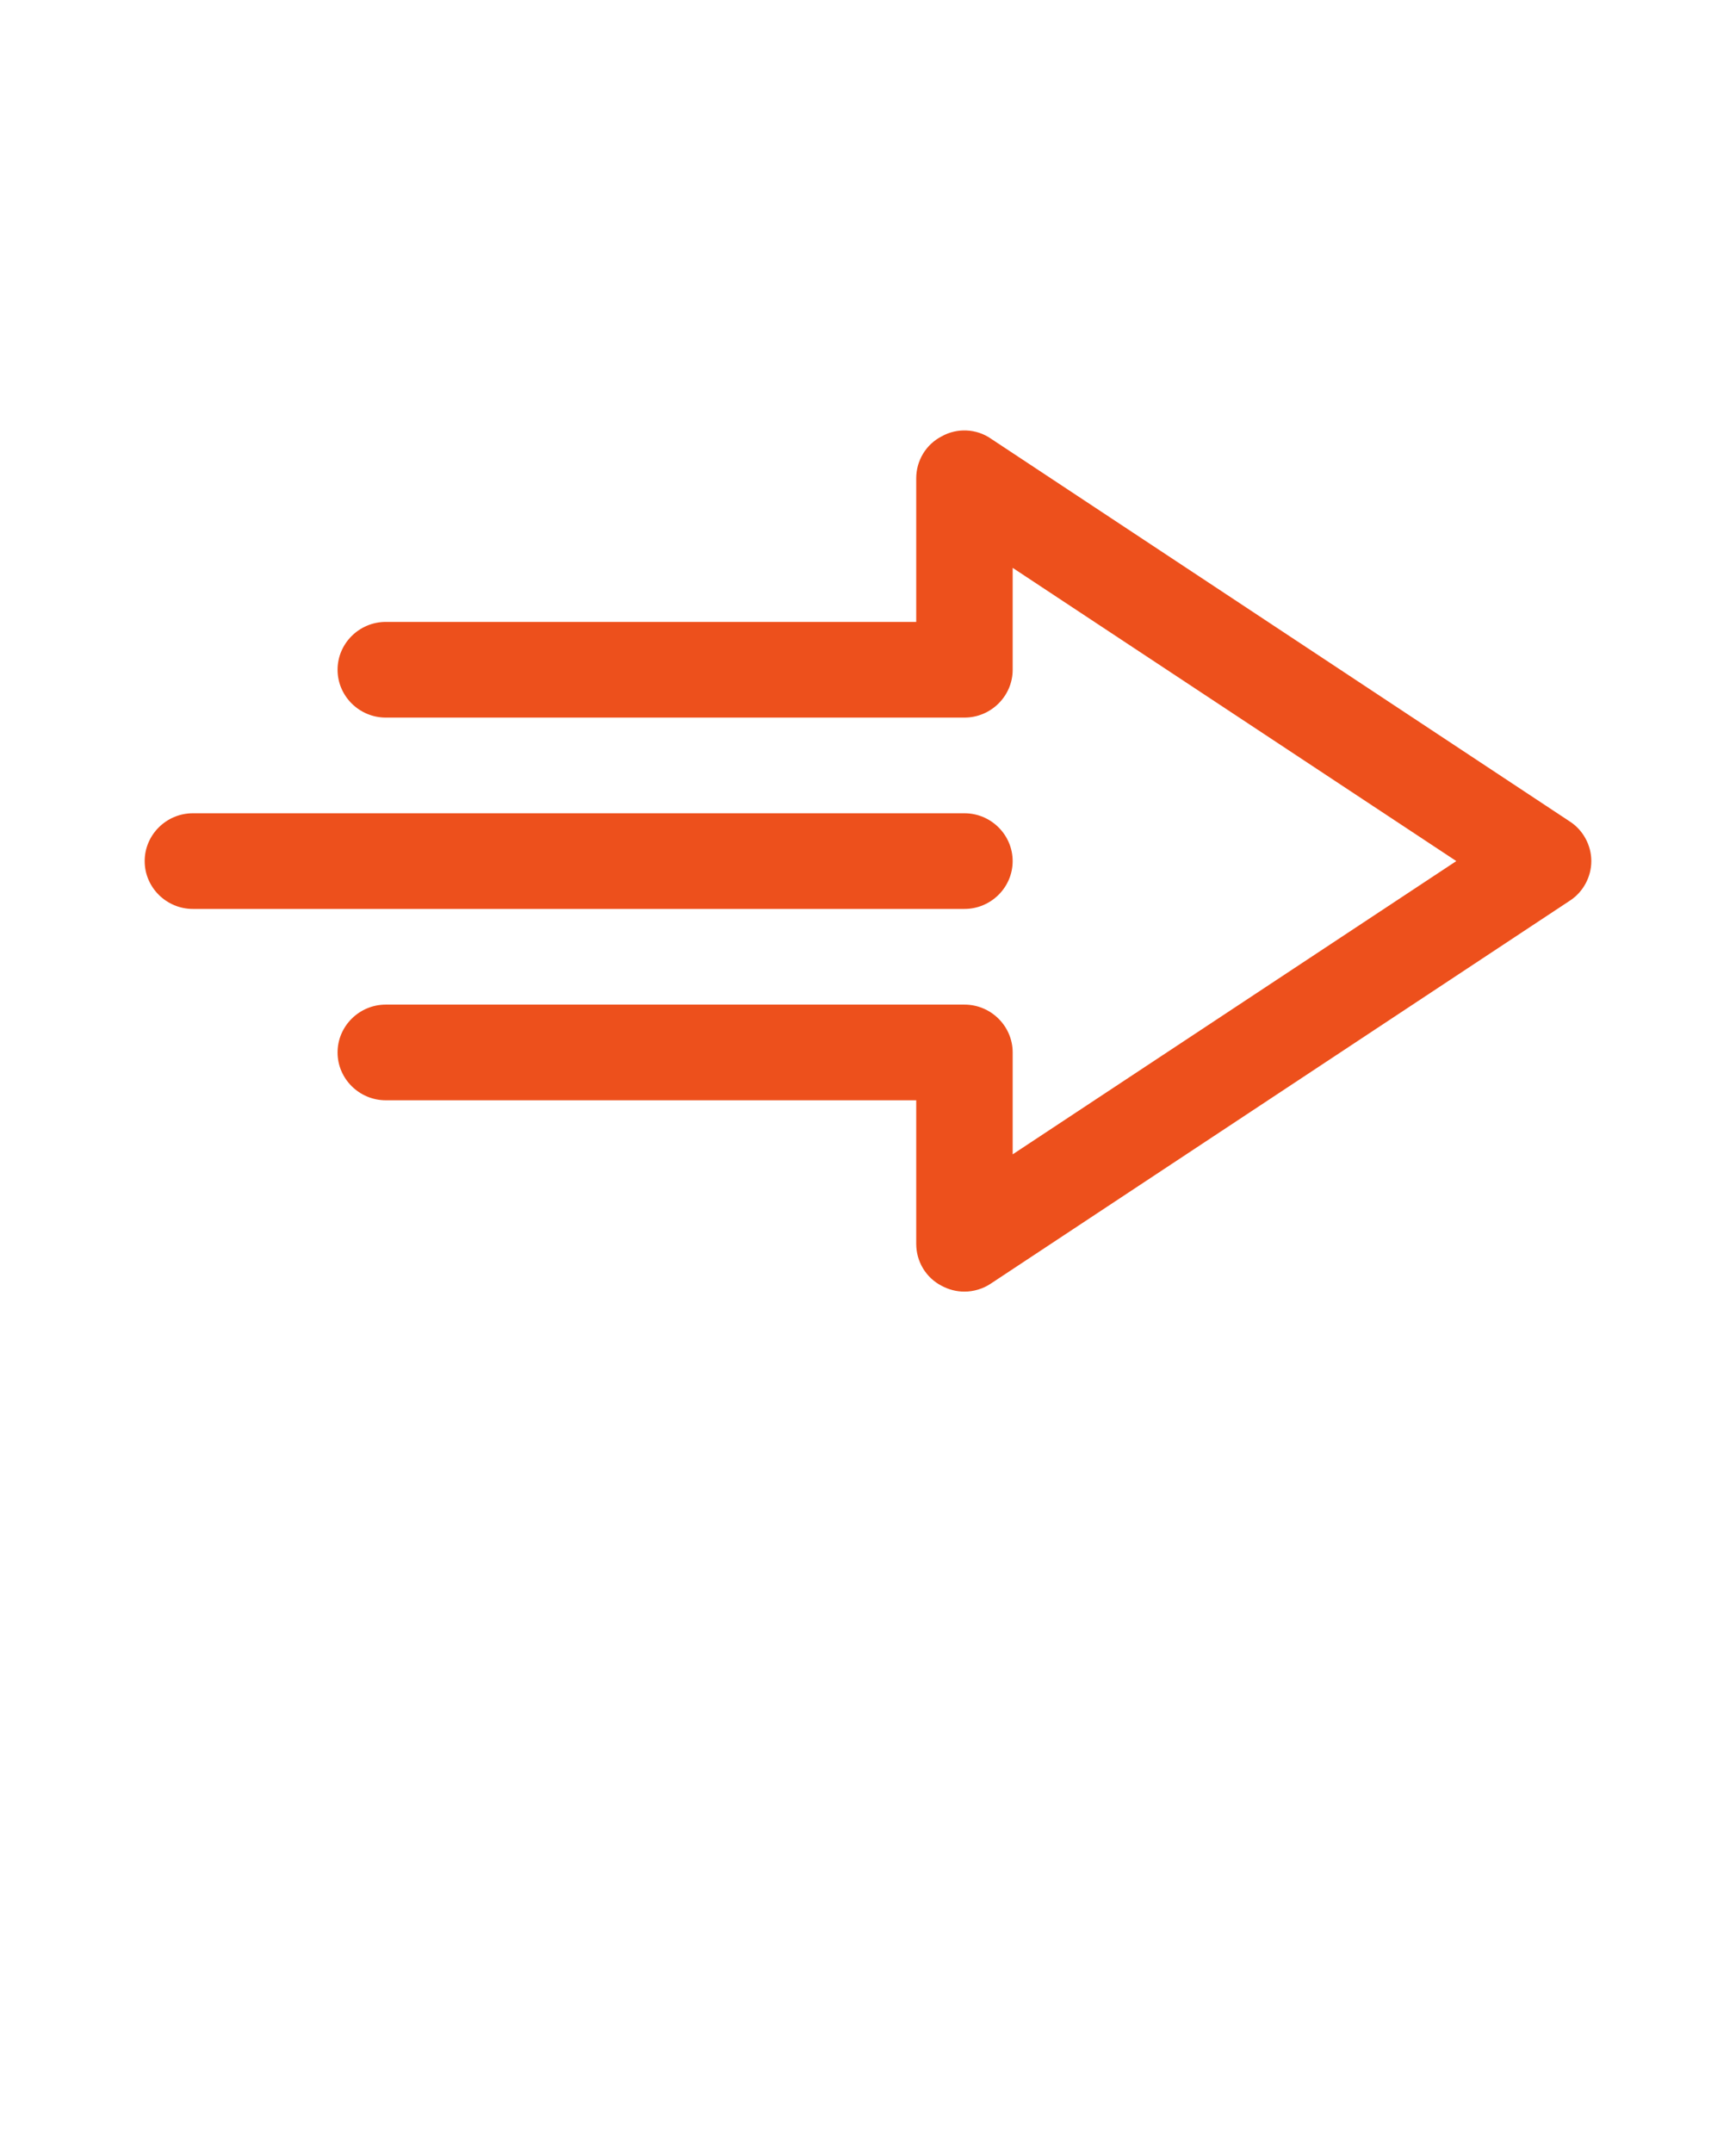
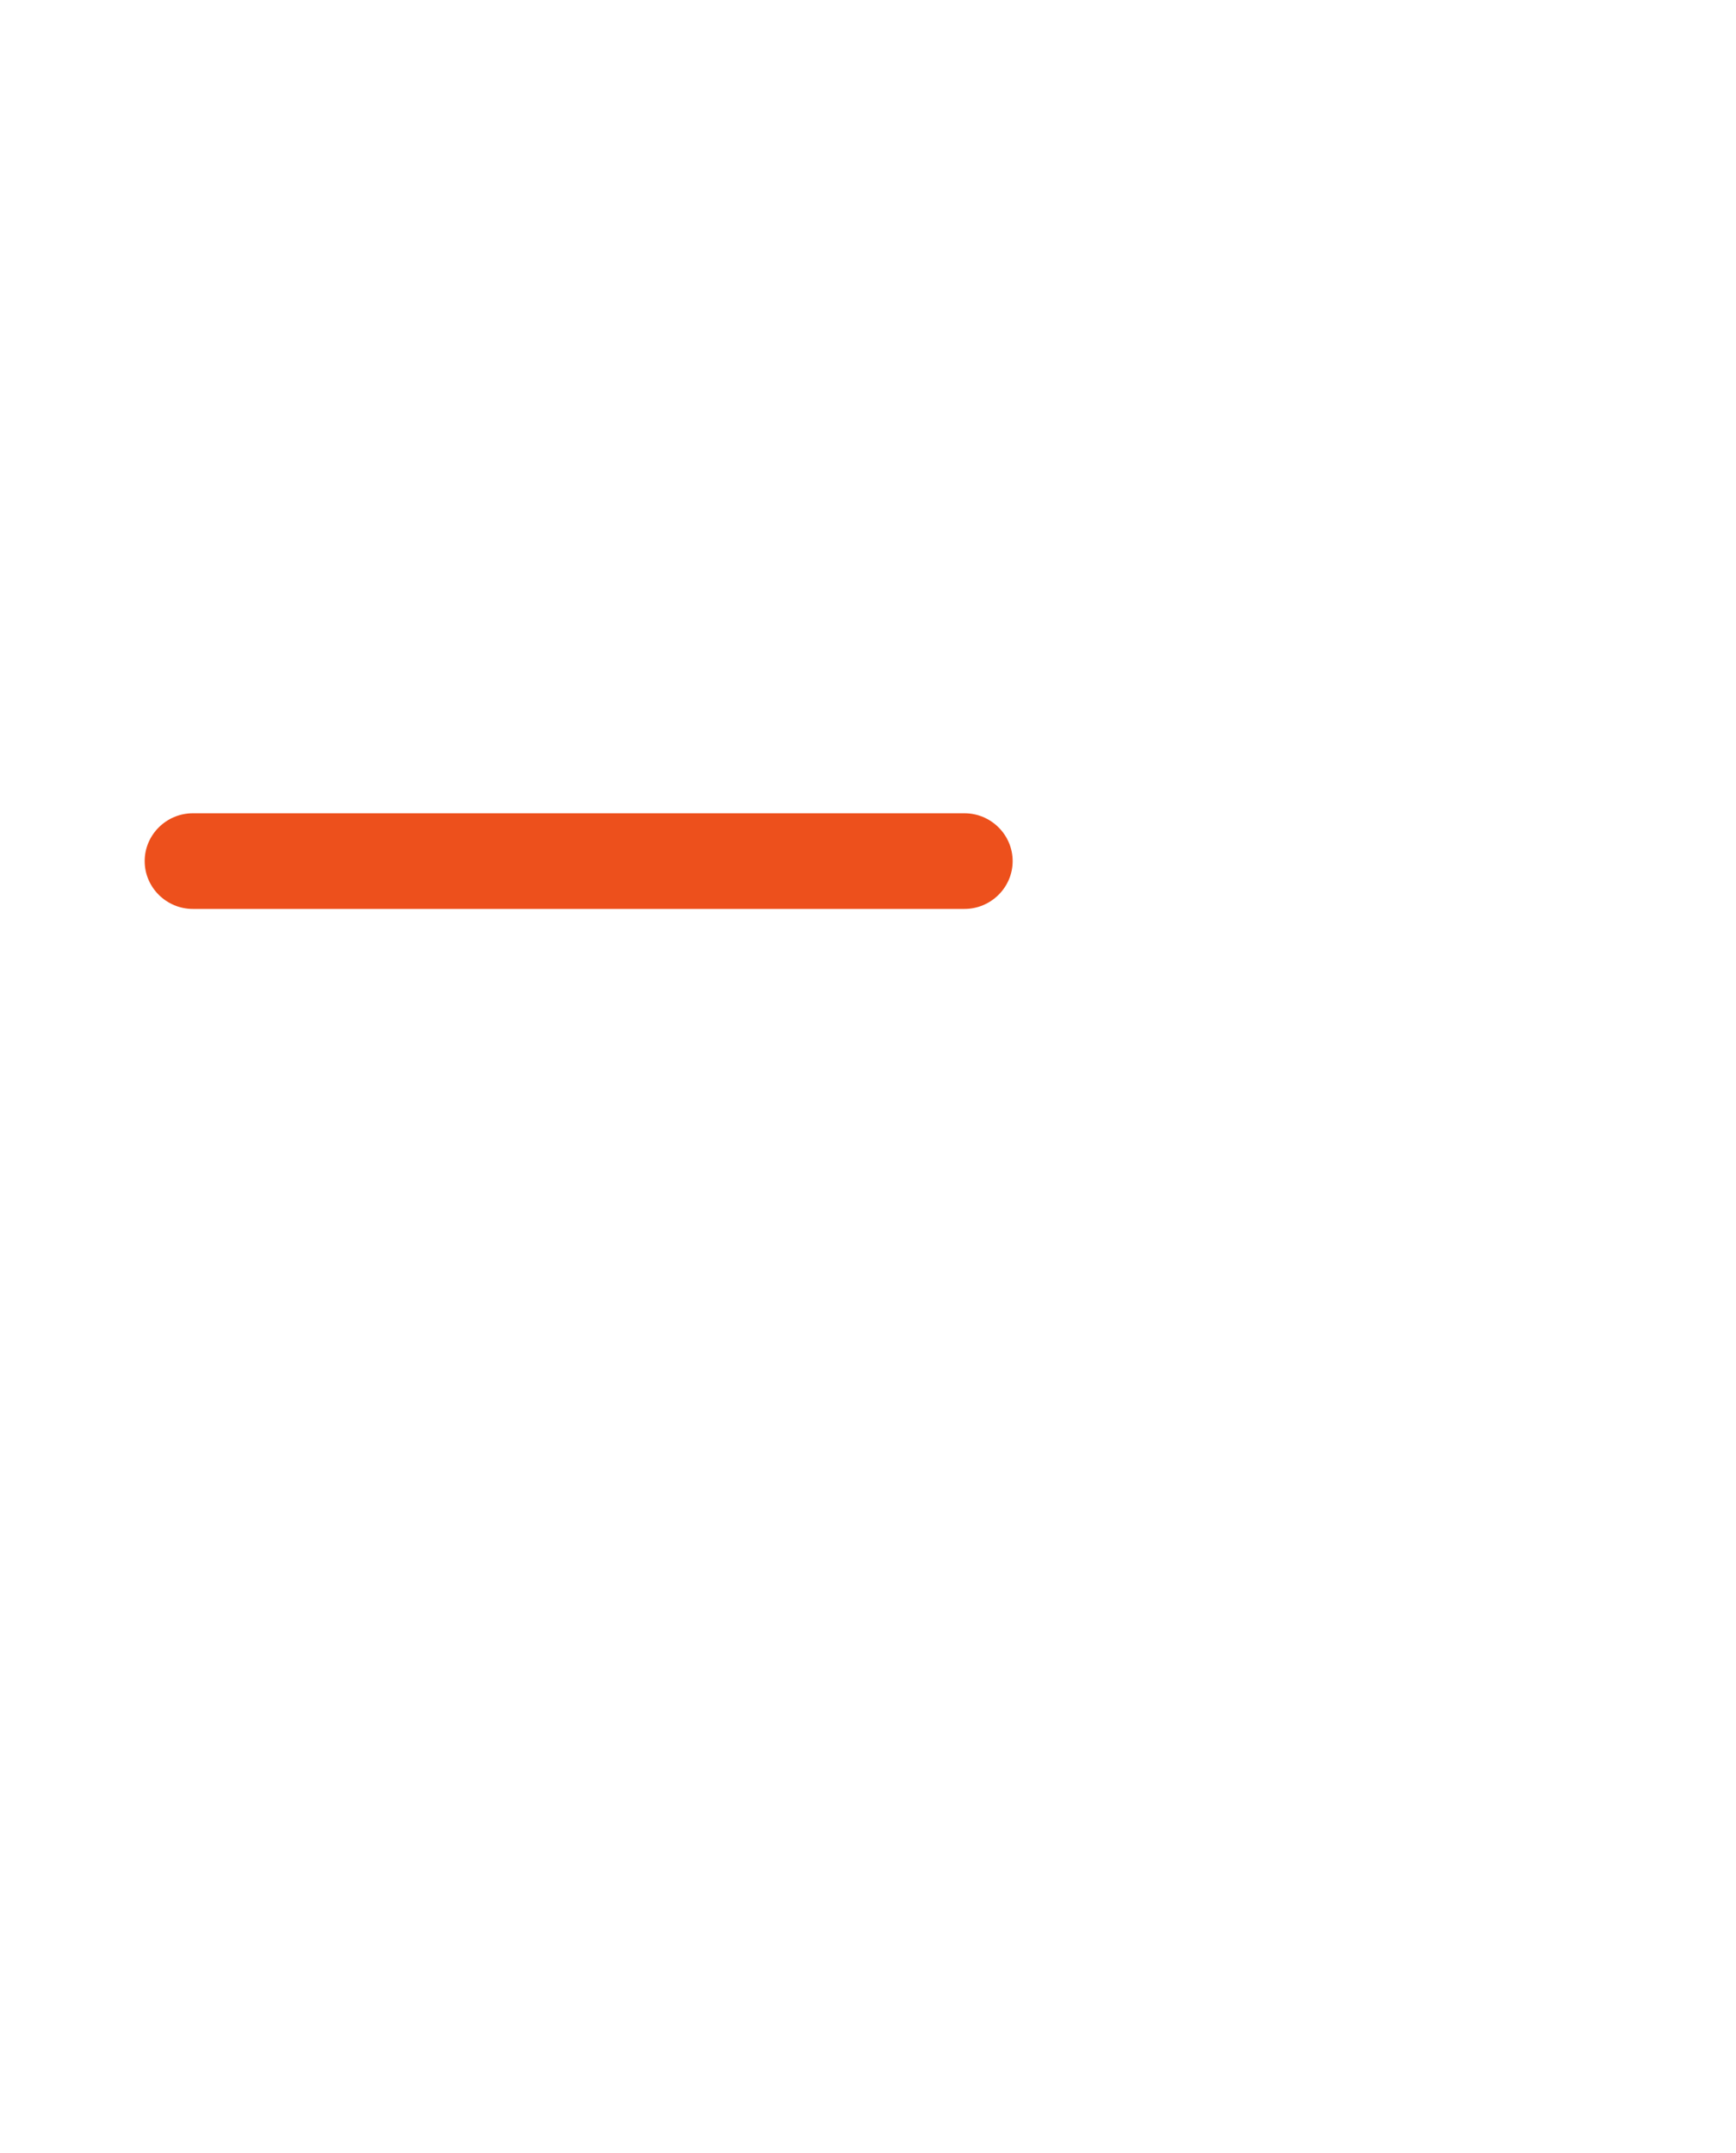
<svg xmlns="http://www.w3.org/2000/svg" width="71" height="88" viewBox="0 0 71 88" fill="none">
  <g clip-path="url(#clip0_606_603)">
-     <path d="M38.518 17.835C37.867 18.168 37.472 18.832 37.472 19.556V25.423H15.778C14.693 25.423 13.806 26.303 13.806 27.378C13.806 28.454 14.693 29.334 15.778 29.334H39.445C40.529 29.334 41.417 28.454 41.417 27.378V23.213L59.561 35.2L41.417 47.188V43.023C41.417 41.947 40.529 41.067 39.445 41.067H15.778C14.693 41.067 13.806 41.947 13.806 43.023C13.806 44.098 14.693 44.978 15.778 44.978H37.472V50.845C37.472 51.568 37.867 52.233 38.518 52.566C38.813 52.722 39.129 52.8 39.445 52.8C39.819 52.8 40.214 52.683 40.529 52.468L64.196 36.824C64.748 36.472 65.083 35.846 65.083 35.2C65.083 34.555 64.748 33.929 64.196 33.577L40.529 17.933C39.938 17.522 39.149 17.483 38.518 17.835Z" fill="#ED501C" />
    <path d="M39.444 37.156C40.529 37.156 41.416 36.276 41.416 35.201C41.416 34.125 40.529 33.245 39.444 33.245H7.889C6.804 33.245 5.917 34.125 5.917 35.201C5.917 36.276 6.804 37.156 7.889 37.156H39.444Z" fill="#ED501C" />
  </g>
  <defs>
    <clipPath id="clip0_606_603">
      <rect width="71" height="88" fill="white" />
    </clipPath>
  </defs>
</svg>